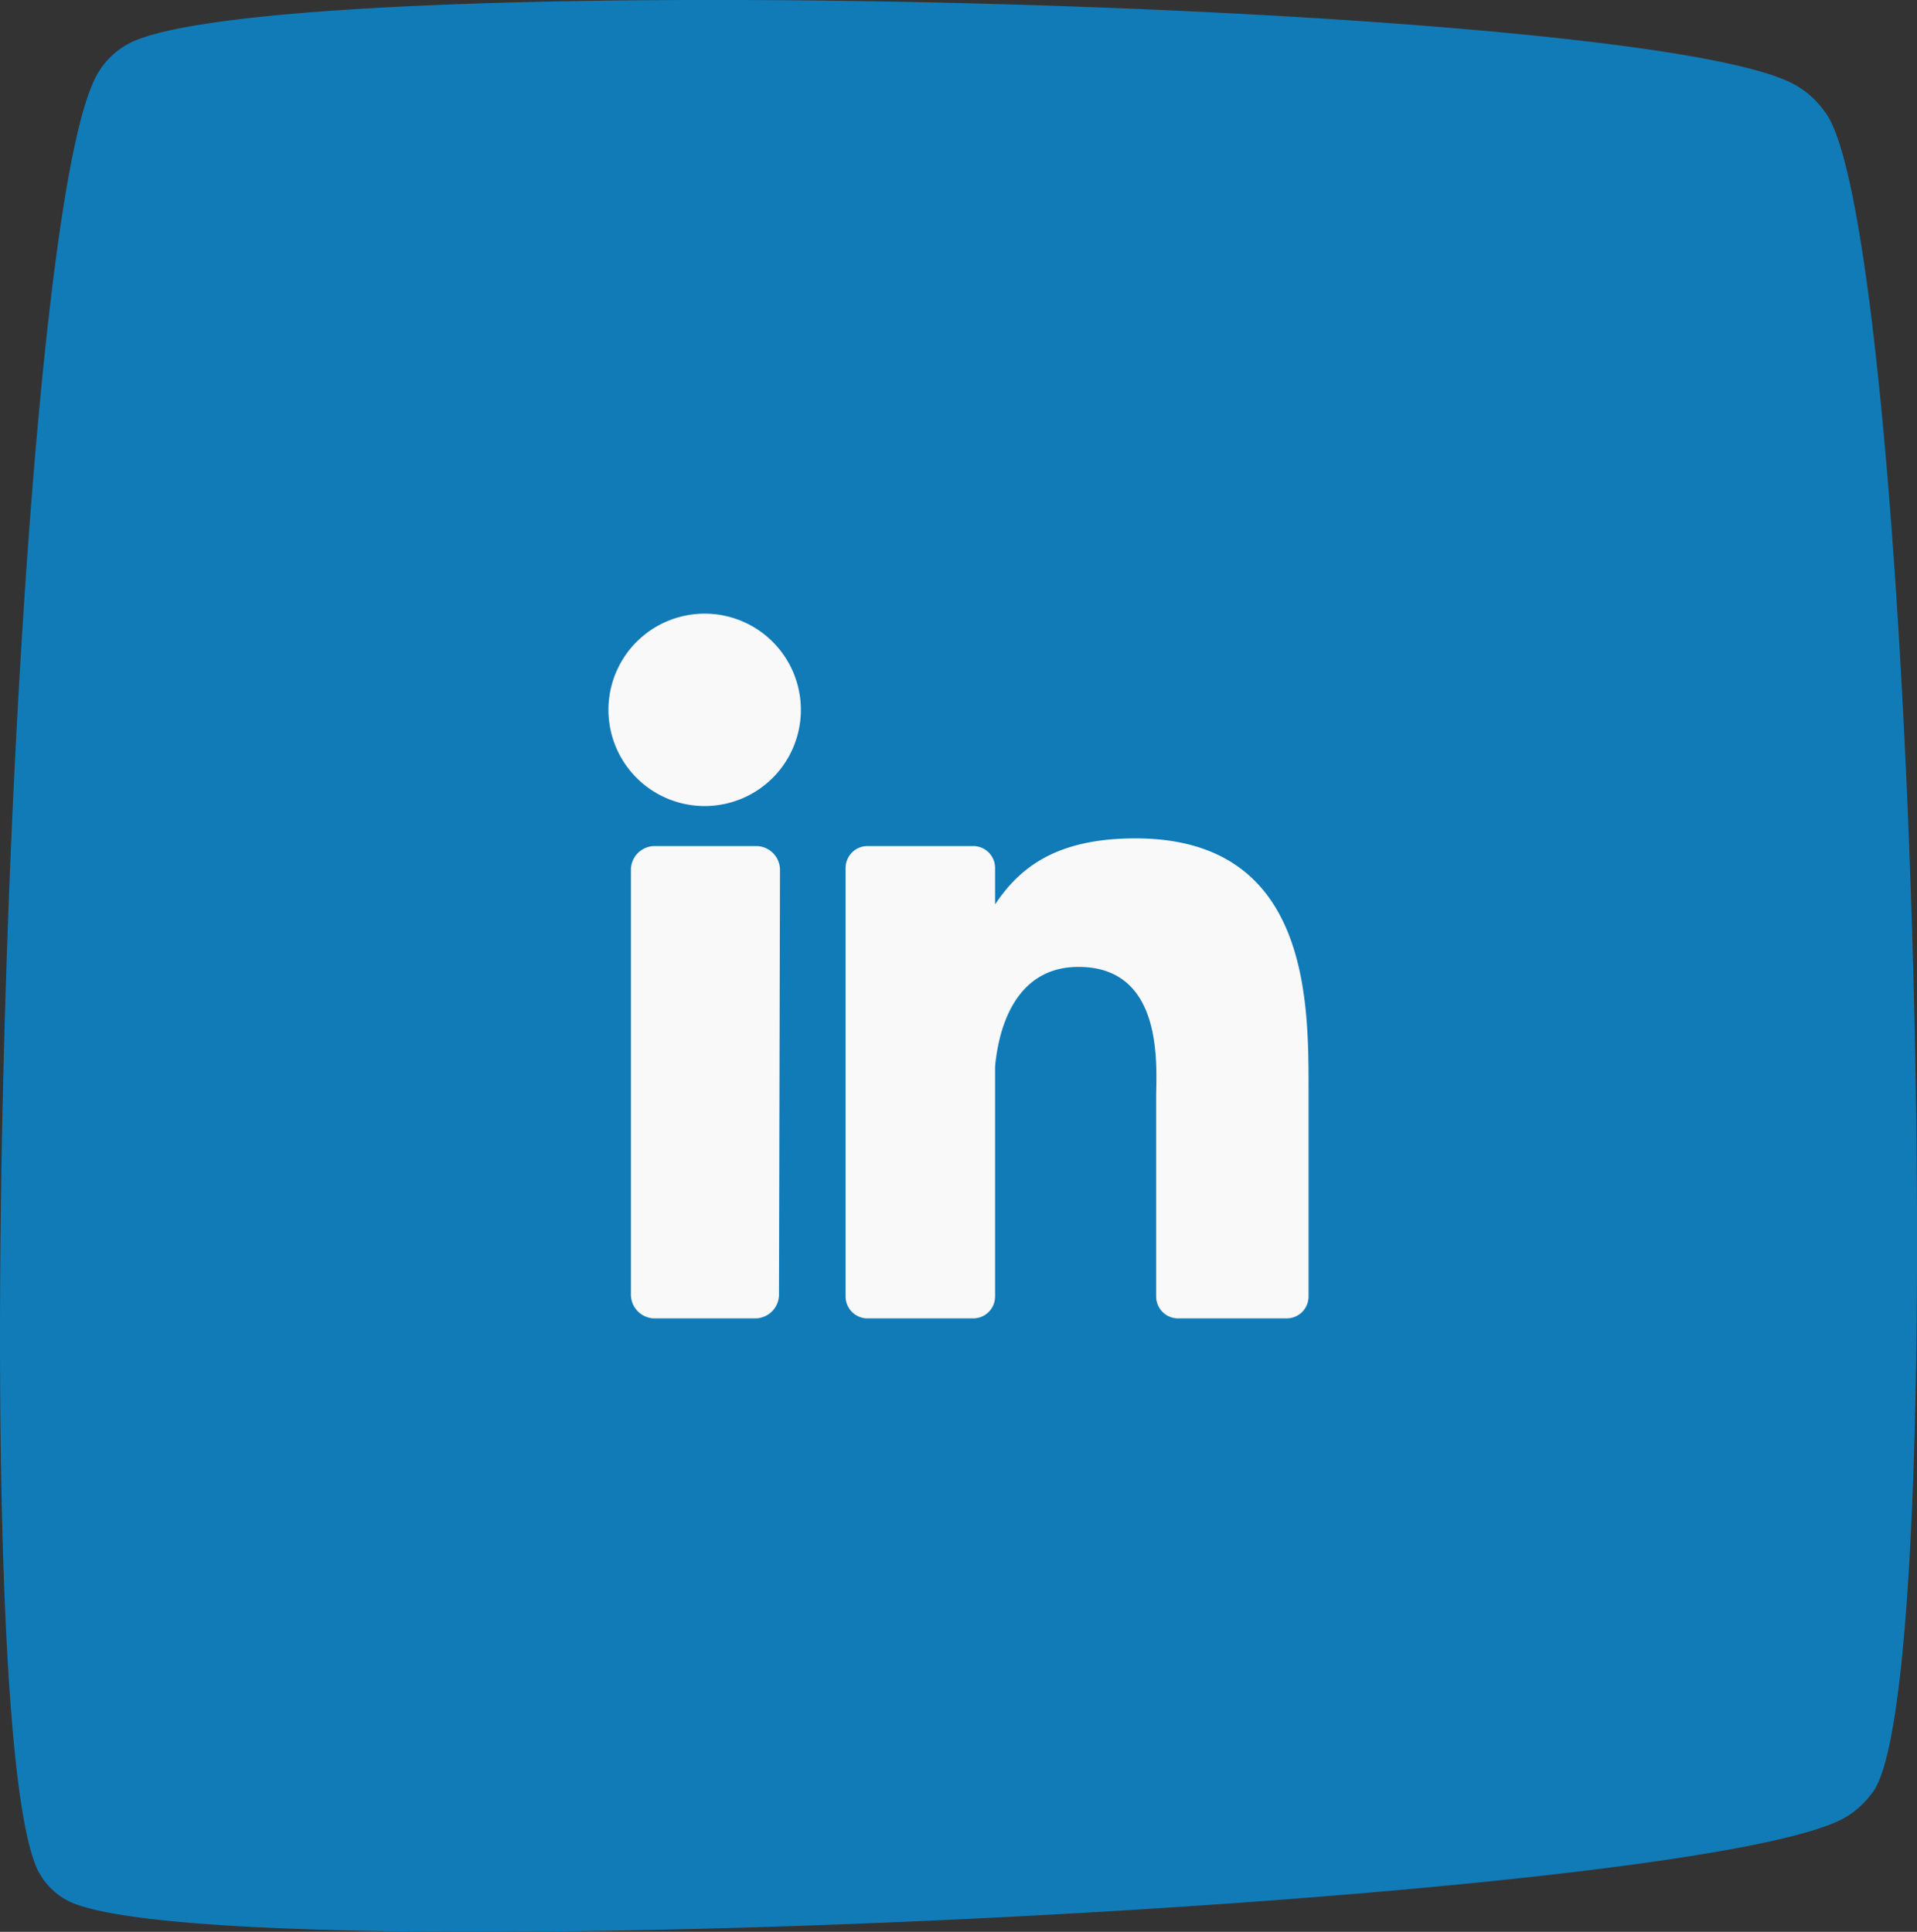
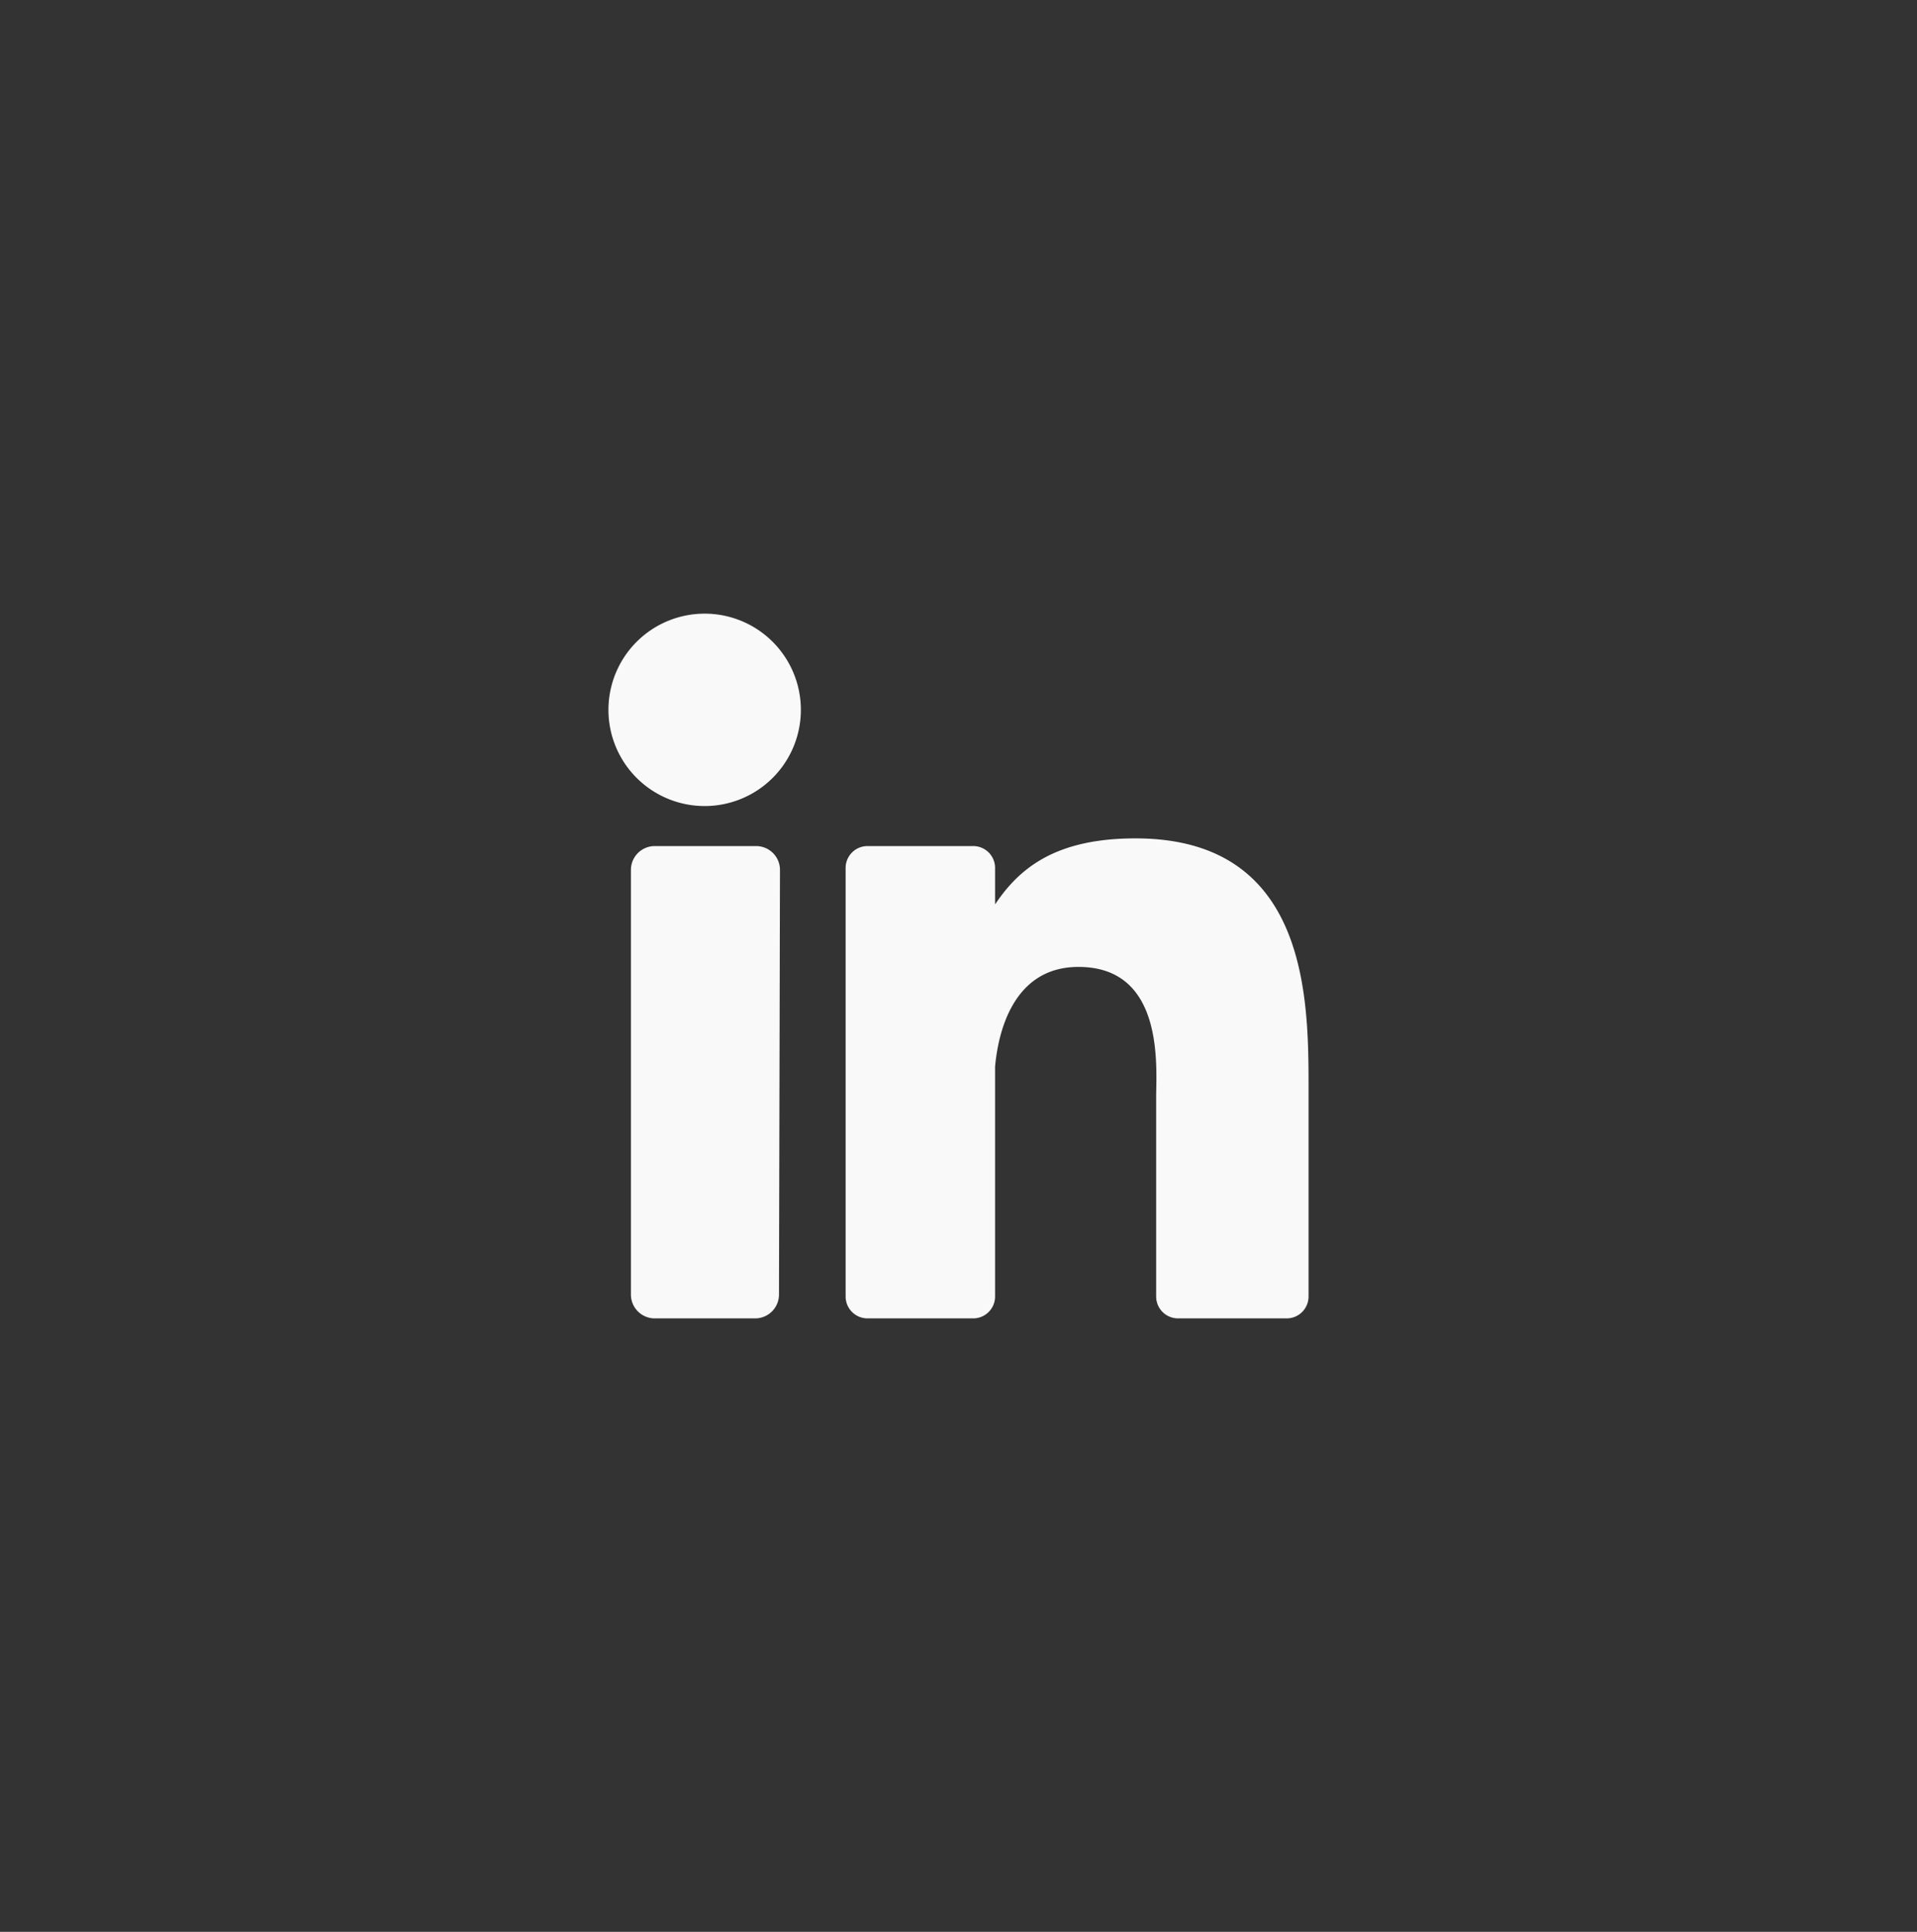
<svg xmlns="http://www.w3.org/2000/svg" viewBox="0 0 97.23 98">
  <rect x="0" y="0" width="97.23" height="98" fill="#333333" stroke="none" />
  <defs>
    <style>
            .cls-1{fill:#117bb8}.cls-2{fill:#f9f9f9}
        </style>
  </defs>
-   <path d="M92.56 5.68a4.55 4.55 0 0 0-2-1.61C81.11 0 16.39-1.6 7 2a4 4 0 0 0-2.3 2.25C.51 13.76-1.79 84.47 1.72 94.39a3.5 3.5 0 0 0 2.16 2.22c9.65 3.47 83.68-.13 89.93-4.55A4.65 4.65 0 0 0 94.92 91c4.26-4.93 2.14-79.39-2.35-85.31" class="cls-1" />
  <path d="M39.51 65.67a1.21 1.21 0 0 1-1.21 1.21h-5.13A1.21 1.21 0 0 1 32 65.67V44.13a1.21 1.21 0 0 1 1.21-1.21h5.14a1.21 1.21 0 0 1 1.21 1.21zm-3.77-24.78A4.88 4.88 0 1 1 40.62 36a4.88 4.88 0 0 1-4.88 4.89zm30.63 24.88a1.11 1.11 0 0 1-1.11 1.11h-5.51a1.11 1.11 0 0 1-1.11-1.11V55.66c0-1.51.44-6.61-3.94-6.61-3.4 0-4.09 3.49-4.23 5.06v11.66a1.11 1.11 0 0 1-1.11 1.11H44a1.11 1.11 0 0 1-1.11-1.11V44A1.11 1.11 0 0 1 44 42.92h5.33A1.11 1.11 0 0 1 50.47 44v1.88c1.26-1.89 3.13-3.35 7.12-3.35 8.83 0 8.78 8.25 8.78 12.78v10.46z" class="cls-2" />
</svg>